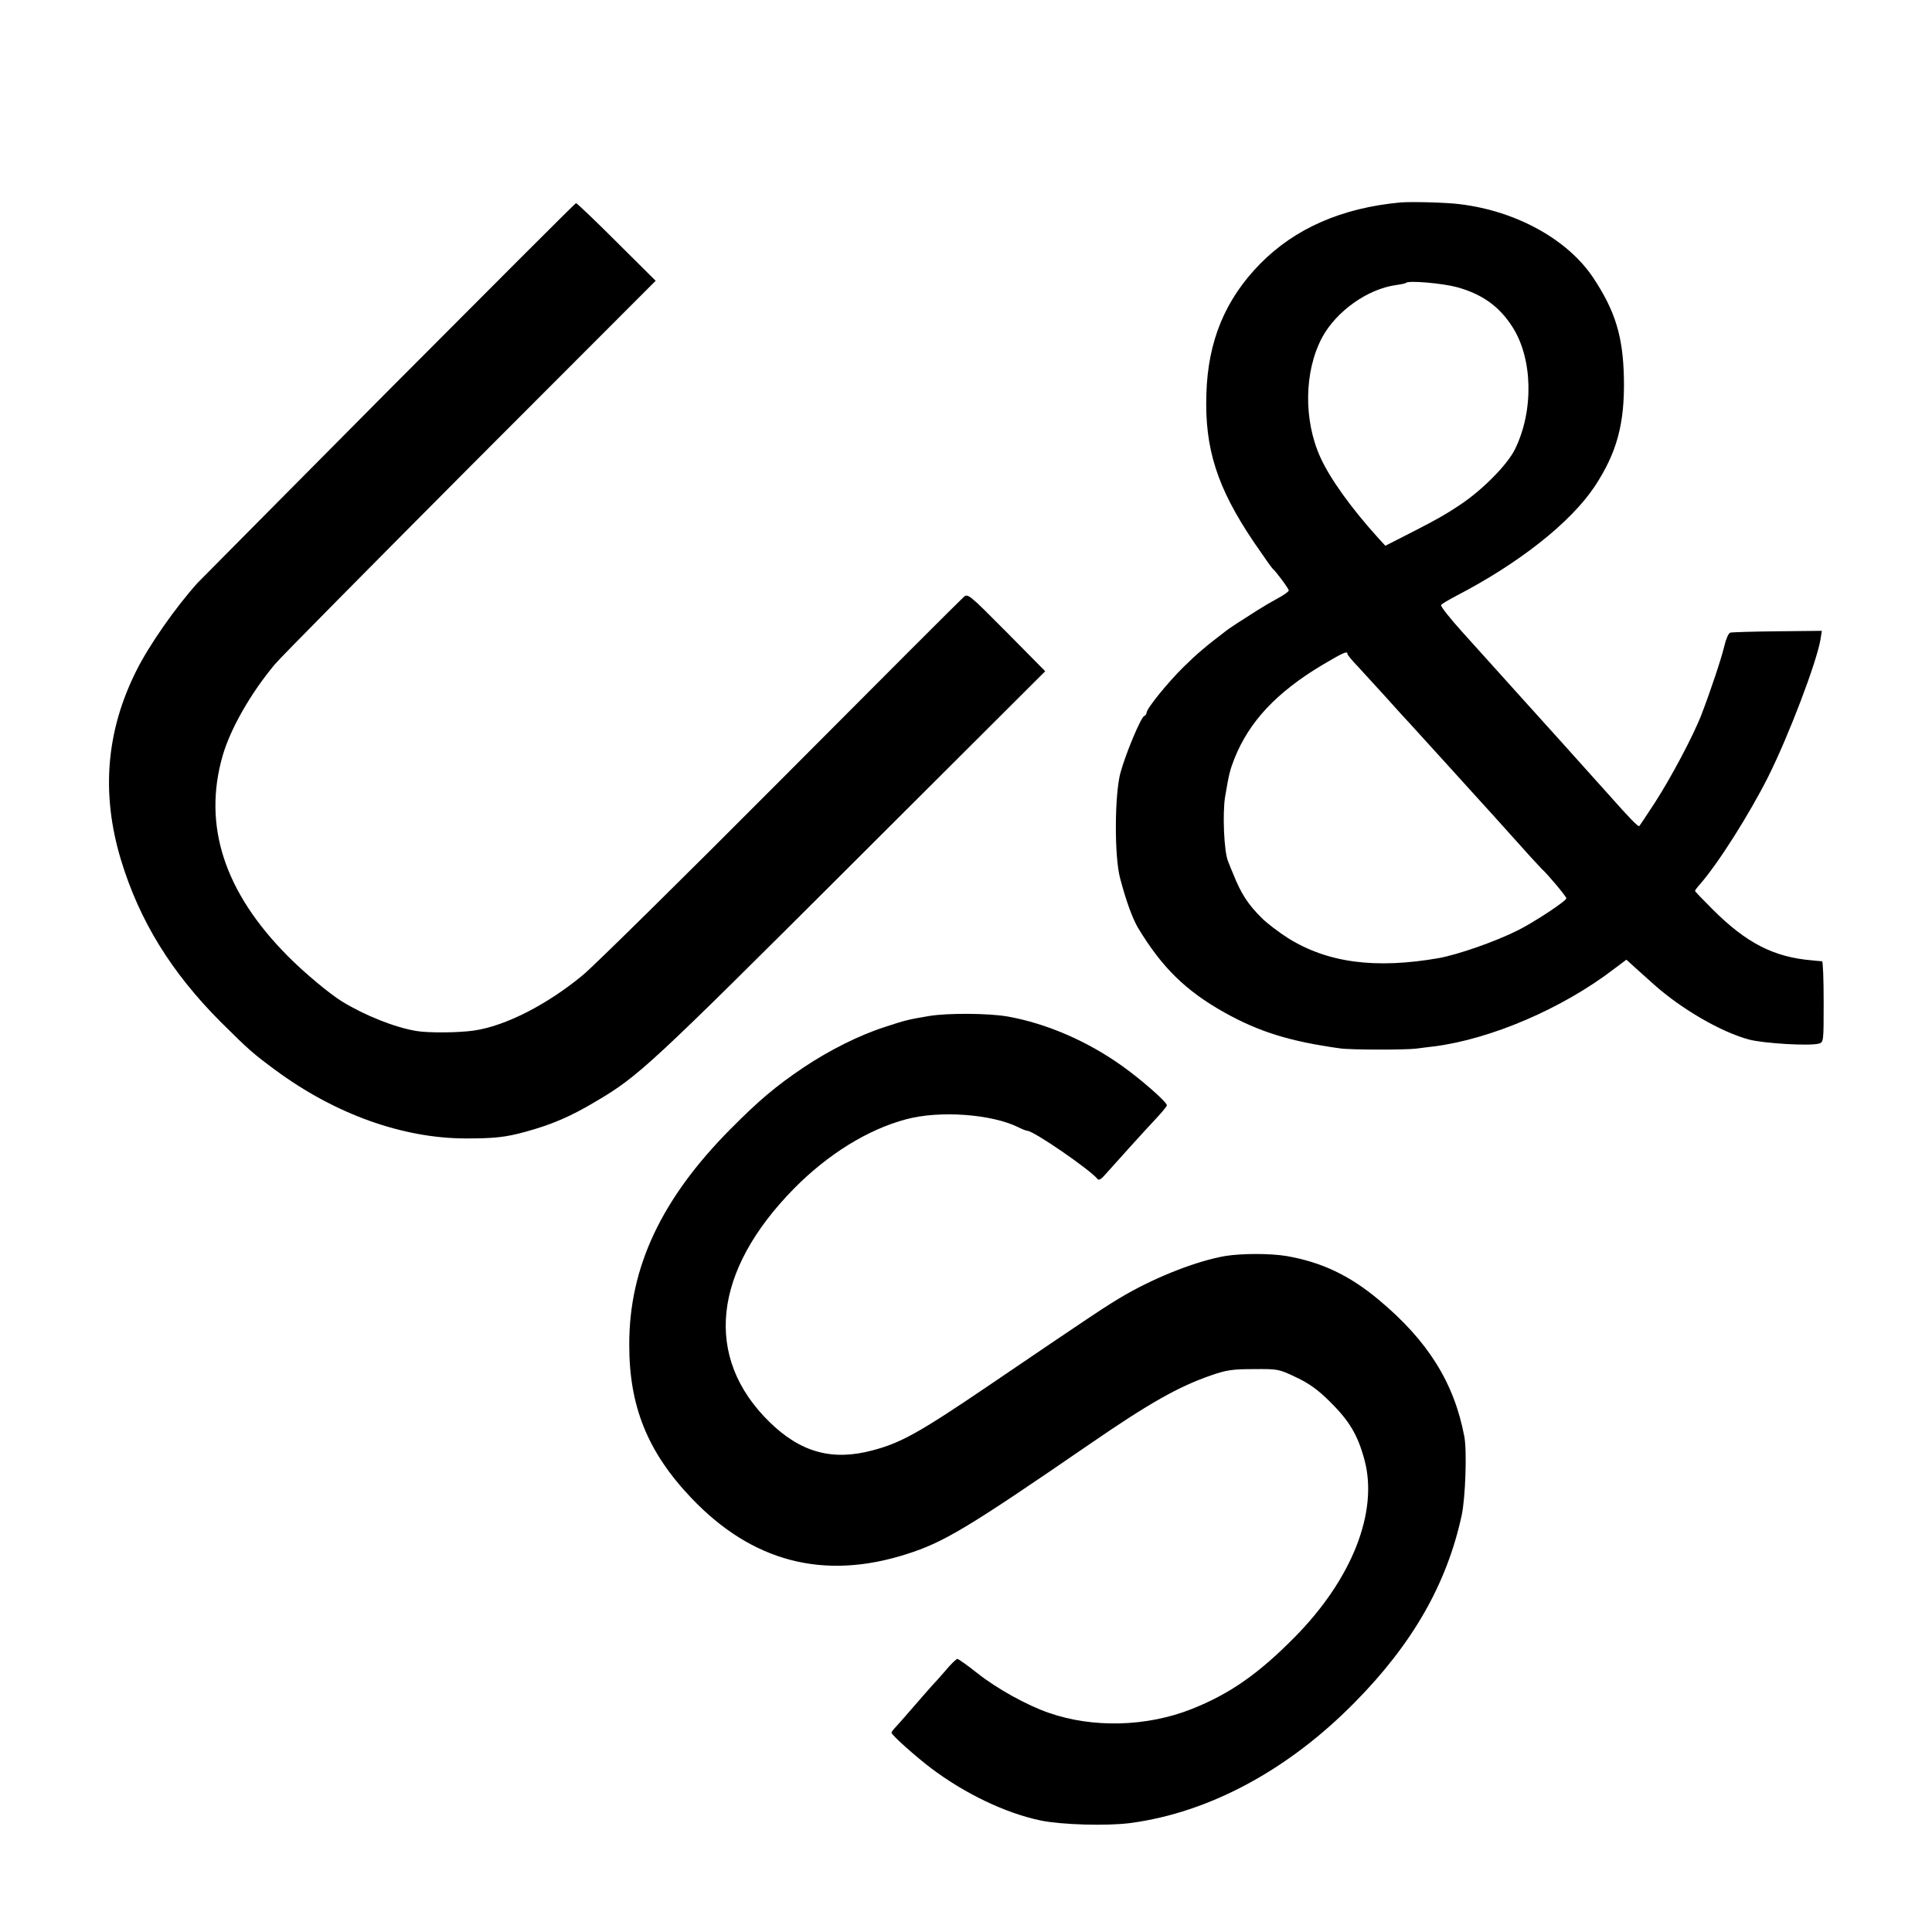
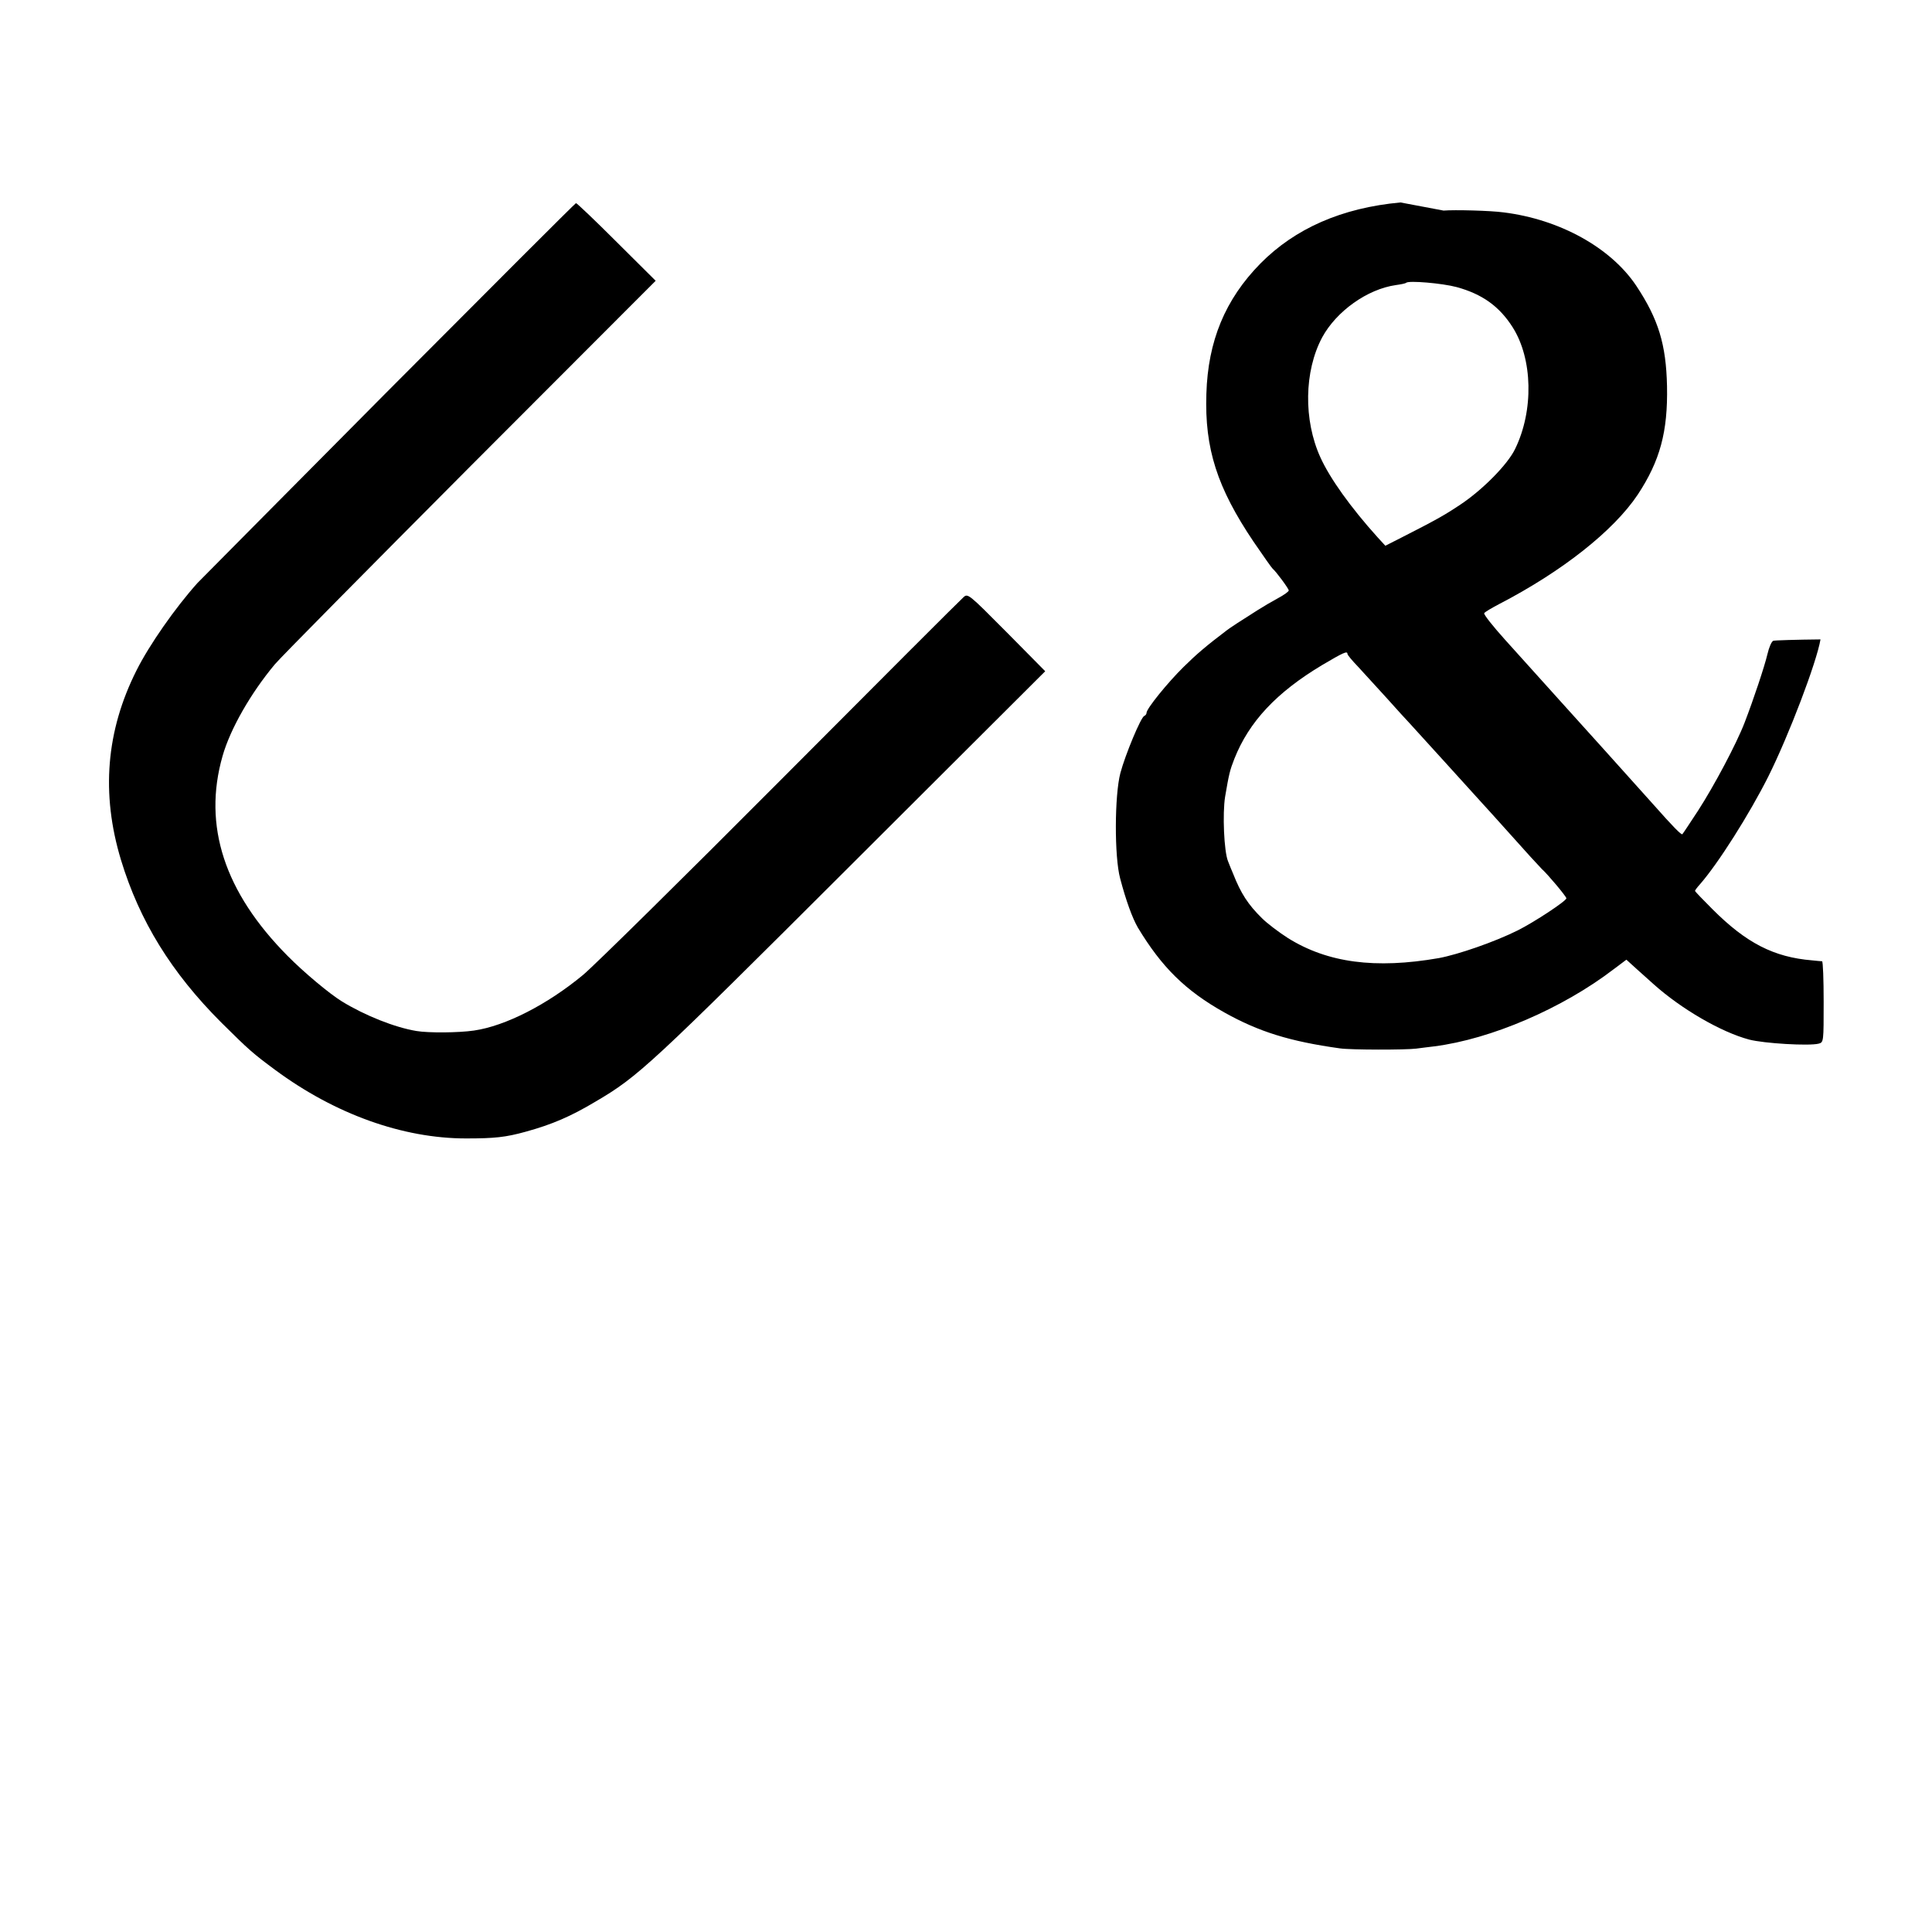
<svg xmlns="http://www.w3.org/2000/svg" version="1.0" width="856pt" height="856pt" viewBox="0 0 856 856" preserveAspectRatio="xMidYMid meet">
  <g transform="translate(0,856) scale(0.1,-0.1)" fill="#000000" stroke="none">
-     <path d="M6205 7663 c-260 -24 -467 -115 -621 -271 -156 -159 -232 -343 -239 -577 -8 -243 48 -416 209 -655 43 -63 81 -117 85 -120 13 -10 71 -88 71 -96 0 -5 -21 -20 -47 -34 -26 -14 -67 -38 -92 -54 -73 -46 -125 -80 -136 -89 -92 -70 -131 -103 -191 -162 -72 -71 -164 -185 -164 -203 0 -6 -5 -12 -10 -14 -15 -5 -84 -171 -106 -253 -26 -99 -27 -371 -1 -467 26 -99 54 -175 78 -217 106 -176 211 -280 384 -377 152 -85 289 -128 512 -159 48 -7 292 -7 338 -1 17 2 53 7 80 10 251 32 568 168 795 342 l56 42 44 -40 c25 -22 59 -53 77 -69 123 -110 299 -212 423 -245 65 -17 265 -29 308 -18 22 6 22 8 22 185 0 99 -3 179 -7 180 -5 0 -24 2 -44 4 -170 14 -292 77 -441 226 -43 43 -78 79 -78 82 0 2 9 15 21 28 81 92 220 312 303 477 92 184 215 508 232 609 l6 38 -197 -2 c-108 -1 -202 -4 -209 -6 -8 -3 -19 -29 -26 -59 -13 -55 -61 -199 -101 -303 -36 -94 -135 -280 -206 -390 -36 -55 -67 -102 -70 -105 -4 -5 -44 36 -128 131 -45 50 -208 232 -220 245 -19 21 -160 177 -175 194 -19 21 -134 149 -263 292 -54 60 -95 112 -92 117 2 5 33 23 67 41 278 144 506 324 613 484 99 150 134 279 130 481 -4 185 -38 297 -137 446 -113 168 -338 293 -587 324 -59 8 -217 12 -266 8z m249 -375 c113 -31 189 -85 248 -178 89 -140 94 -369 11 -539 -33 -69 -145 -182 -243 -247 -72 -48 -108 -68 -263 -147 l-69 -35 -34 37 c-120 133 -212 262 -254 355 -75 165 -72 381 8 531 63 116 200 214 327 232 22 3 42 7 45 10 11 11 161 -2 224 -19z m-484 -1625 c0 -5 22 -31 48 -58 26 -28 83 -91 127 -139 44 -49 89 -99 100 -110 11 -12 83 -91 160 -176 77 -85 147 -162 155 -171 13 -14 45 -49 220 -244 25 -27 48 -52 51 -55 25 -22 109 -122 109 -130 0 -12 -143 -106 -215 -142 -102 -51 -264 -107 -350 -123 -282 -49 -493 -21 -669 89 -39 25 -91 64 -115 88 -61 60 -93 109 -128 198 -6 14 -16 38 -22 54 -18 43 -25 212 -13 286 17 100 21 117 41 168 65 164 186 294 390 416 93 55 111 63 111 49z" />
+     <path d="M6205 7663 c-260 -24 -467 -115 -621 -271 -156 -159 -232 -343 -239 -577 -8 -243 48 -416 209 -655 43 -63 81 -117 85 -120 13 -10 71 -88 71 -96 0 -5 -21 -20 -47 -34 -26 -14 -67 -38 -92 -54 -73 -46 -125 -80 -136 -89 -92 -70 -131 -103 -191 -162 -72 -71 -164 -185 -164 -203 0 -6 -5 -12 -10 -14 -15 -5 -84 -171 -106 -253 -26 -99 -27 -371 -1 -467 26 -99 54 -175 78 -217 106 -176 211 -280 384 -377 152 -85 289 -128 512 -159 48 -7 292 -7 338 -1 17 2 53 7 80 10 251 32 568 168 795 342 l56 42 44 -40 c25 -22 59 -53 77 -69 123 -110 299 -212 423 -245 65 -17 265 -29 308 -18 22 6 22 8 22 185 0 99 -3 179 -7 180 -5 0 -24 2 -44 4 -170 14 -292 77 -441 226 -43 43 -78 79 -78 82 0 2 9 15 21 28 81 92 220 312 303 477 92 184 215 508 232 609 c-108 -1 -202 -4 -209 -6 -8 -3 -19 -29 -26 -59 -13 -55 -61 -199 -101 -303 -36 -94 -135 -280 -206 -390 -36 -55 -67 -102 -70 -105 -4 -5 -44 36 -128 131 -45 50 -208 232 -220 245 -19 21 -160 177 -175 194 -19 21 -134 149 -263 292 -54 60 -95 112 -92 117 2 5 33 23 67 41 278 144 506 324 613 484 99 150 134 279 130 481 -4 185 -38 297 -137 446 -113 168 -338 293 -587 324 -59 8 -217 12 -266 8z m249 -375 c113 -31 189 -85 248 -178 89 -140 94 -369 11 -539 -33 -69 -145 -182 -243 -247 -72 -48 -108 -68 -263 -147 l-69 -35 -34 37 c-120 133 -212 262 -254 355 -75 165 -72 381 8 531 63 116 200 214 327 232 22 3 42 7 45 10 11 11 161 -2 224 -19z m-484 -1625 c0 -5 22 -31 48 -58 26 -28 83 -91 127 -139 44 -49 89 -99 100 -110 11 -12 83 -91 160 -176 77 -85 147 -162 155 -171 13 -14 45 -49 220 -244 25 -27 48 -52 51 -55 25 -22 109 -122 109 -130 0 -12 -143 -106 -215 -142 -102 -51 -264 -107 -350 -123 -282 -49 -493 -21 -669 89 -39 25 -91 64 -115 88 -61 60 -93 109 -128 198 -6 14 -16 38 -22 54 -18 43 -25 212 -13 286 17 100 21 117 41 168 65 164 186 294 390 416 93 55 111 63 111 49z" />
    <path d="M1715 6824 c-456 -460 -835 -841 -840 -847 -98 -109 -214 -275 -270 -387 -135 -268 -158 -546 -69 -840 82 -270 223 -499 444 -720 124 -123 140 -137 240 -211 264 -195 564 -303 845 -303 126 0 175 5 265 30 116 32 198 67 310 134 189 111 241 160 1128 1045 l863 861 -171 173 c-170 171 -172 173 -192 154 -12 -10 -375 -373 -807 -807 -432 -434 -827 -823 -877 -865 -159 -132 -345 -227 -484 -247 -68 -10 -202 -11 -255 -2 -96 16 -227 68 -330 131 -54 33 -169 129 -240 201 -281 283 -377 578 -289 886 34 120 125 279 232 407 27 32 418 427 868 879 l819 820 -173 172 c-95 95 -176 172 -180 172 -4 -1 -380 -377 -837 -836z" />
-     <path d="M4120 4059 c-90 -15 -109 -19 -199 -49 -115 -37 -246 -103 -360 -179 -126 -85 -200 -148 -326 -275 -304 -307 -447 -610 -447 -951 -1 -275 81 -478 275 -682 269 -283 586 -366 953 -249 167 53 271 116 814 489 263 181 391 253 535 303 68 24 97 28 190 28 107 1 112 0 187 -36 56 -26 98 -56 147 -105 90 -88 127 -151 157 -263 61 -230 -56 -527 -310 -784 -160 -162 -287 -251 -456 -318 -199 -79 -438 -85 -633 -17 -98 34 -230 107 -317 176 -44 35 -84 63 -88 63 -5 0 -29 -23 -53 -52 -24 -28 -51 -58 -60 -67 -8 -9 -46 -52 -84 -96 -38 -44 -75 -86 -82 -93 -7 -7 -13 -16 -13 -19 0 -10 104 -103 175 -157 150 -113 329 -199 486 -232 94 -19 293 -25 399 -11 349 47 698 235 992 534 257 260 408 525 474 828 17 79 24 286 12 350 -45 238 -161 424 -378 605 -130 109 -254 168 -410 195 -71 12 -199 12 -272 0 -122 -21 -300 -90 -441 -171 -80 -46 -144 -89 -602 -400 -311 -211 -393 -257 -519 -290 -179 -48 -319 -9 -457 126 -292 286 -252 667 109 1034 150 152 327 262 497 307 149 40 380 23 498 -36 16 -8 34 -15 38 -15 29 0 282 -175 312 -214 5 -7 17 0 33 19 42 47 174 194 226 249 26 28 48 54 48 59 0 14 -111 112 -198 174 -154 110 -334 188 -506 219 -83 15 -265 16 -346 3z" />
  </g>
</svg>